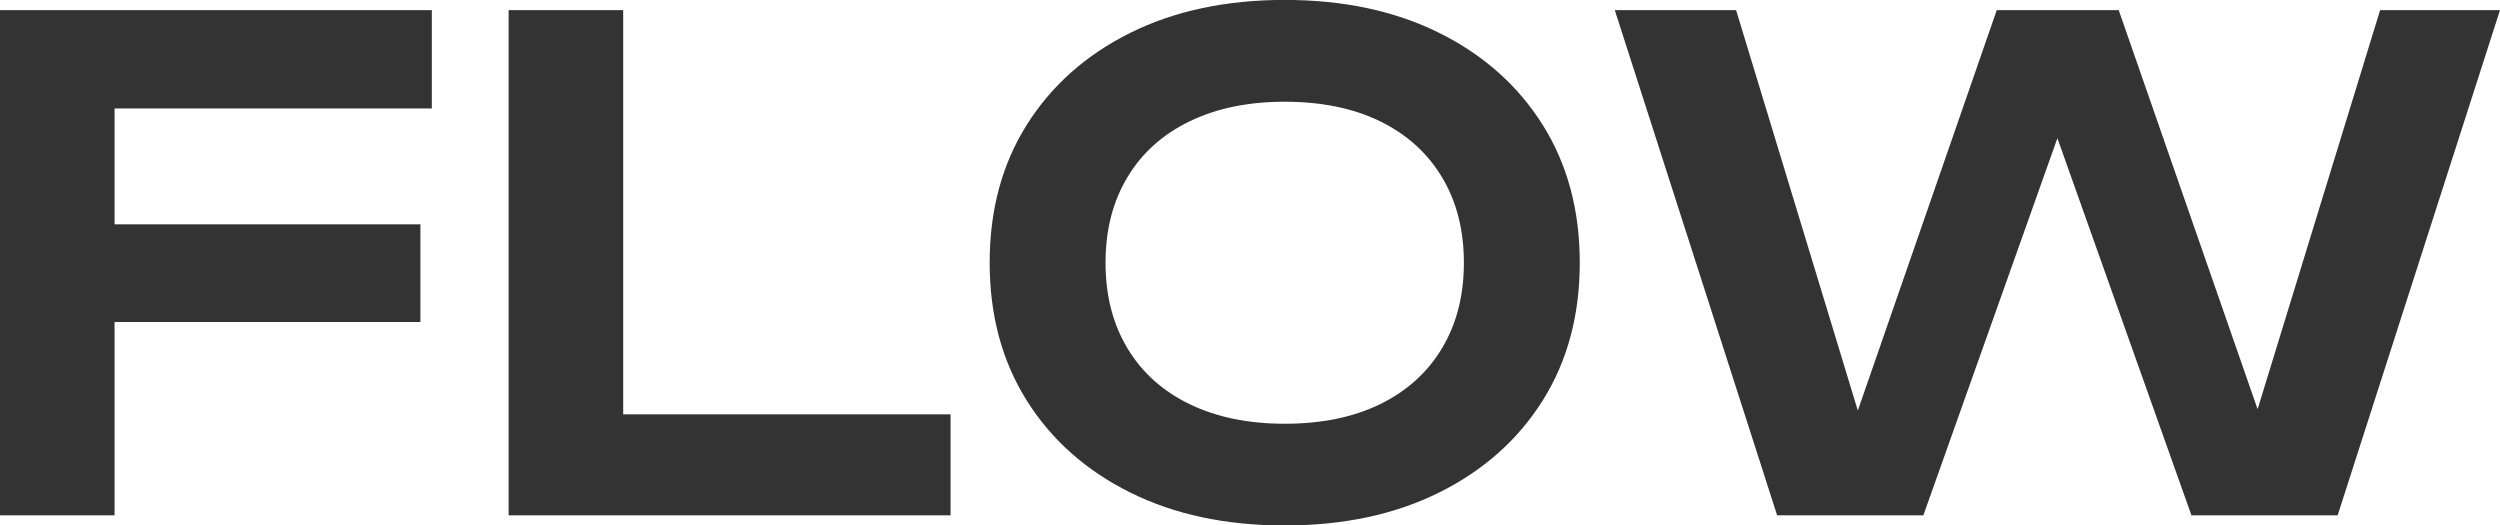
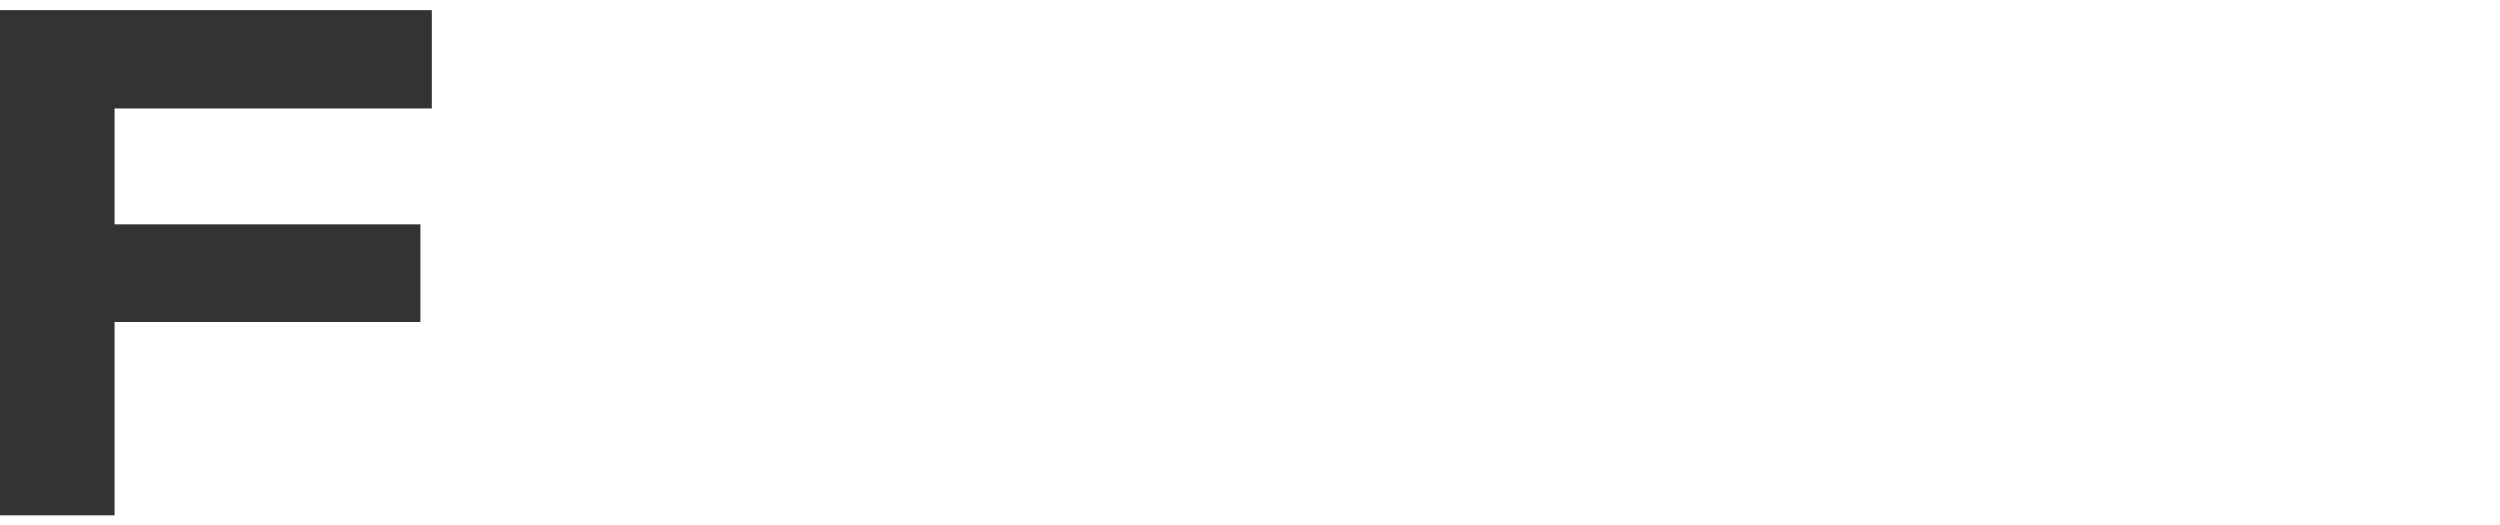
<svg xmlns="http://www.w3.org/2000/svg" id="b" width="63.087" height="13.26" viewBox="0 0 63.087 13.26">
  <defs>
    <style>.d{fill:#333;}.e{fill:none;opacity:1;}</style>
  </defs>
  <g id="c">
    <g class="e">
      <path class="d" d="m10.897.255v2.482H1.428l1.463-1.479v11.747H0V.255h10.897ZM1.395,5.661h9.214v2.465H1.395v-2.465Z" />
-       <path class="d" d="m15.726.255v11.475l-1.31-1.275h9.571v2.55h-11.152V.255h2.891Z" />
-       <path class="d" d="m32.419,13.26c-1.484,0-2.785-.277-3.901-.833-1.116-.555-1.986-1.329-2.609-2.321s-.935-2.151-.935-3.477.312-2.485.935-3.477c.623-.991,1.493-1.765,2.609-2.321,1.116-.555,2.417-.833,3.901-.833s2.785.278,3.901.833c1.116.555,1.986,1.329,2.61,2.321.623.992.935,2.151.935,3.477s-.312,2.485-.935,3.477c-.624.992-1.494,1.765-2.61,2.321-1.116.555-2.417.833-3.901.833Zm0-2.567c.93,0,1.731-.164,2.406-.493.674-.329,1.195-.799,1.563-1.411.368-.612.553-1.332.553-2.159s-.185-1.547-.553-2.159c-.368-.612-.89-1.082-1.563-1.411-.675-.329-1.477-.493-2.406-.493-.918,0-1.717.164-2.396.493-.681.329-1.205.799-1.572,1.411-.369.612-.553,1.332-.553,2.159s.184,1.547.553,2.159c.367.612.892,1.083,1.572,1.411.68.329,1.479.493,2.396.493Z" />
-       <path class="d" d="m57.494,11.832h-.986L60.062.255h3.025l-4.097,12.75h-3.689l-4.012-11.288h1.258l-4.012,11.288h-3.689L40.749.255h3.061l3.519,11.577-.952-.017L50.388.255h3.077l4.029,11.577Z" />
    </g>
  </g>
</svg>